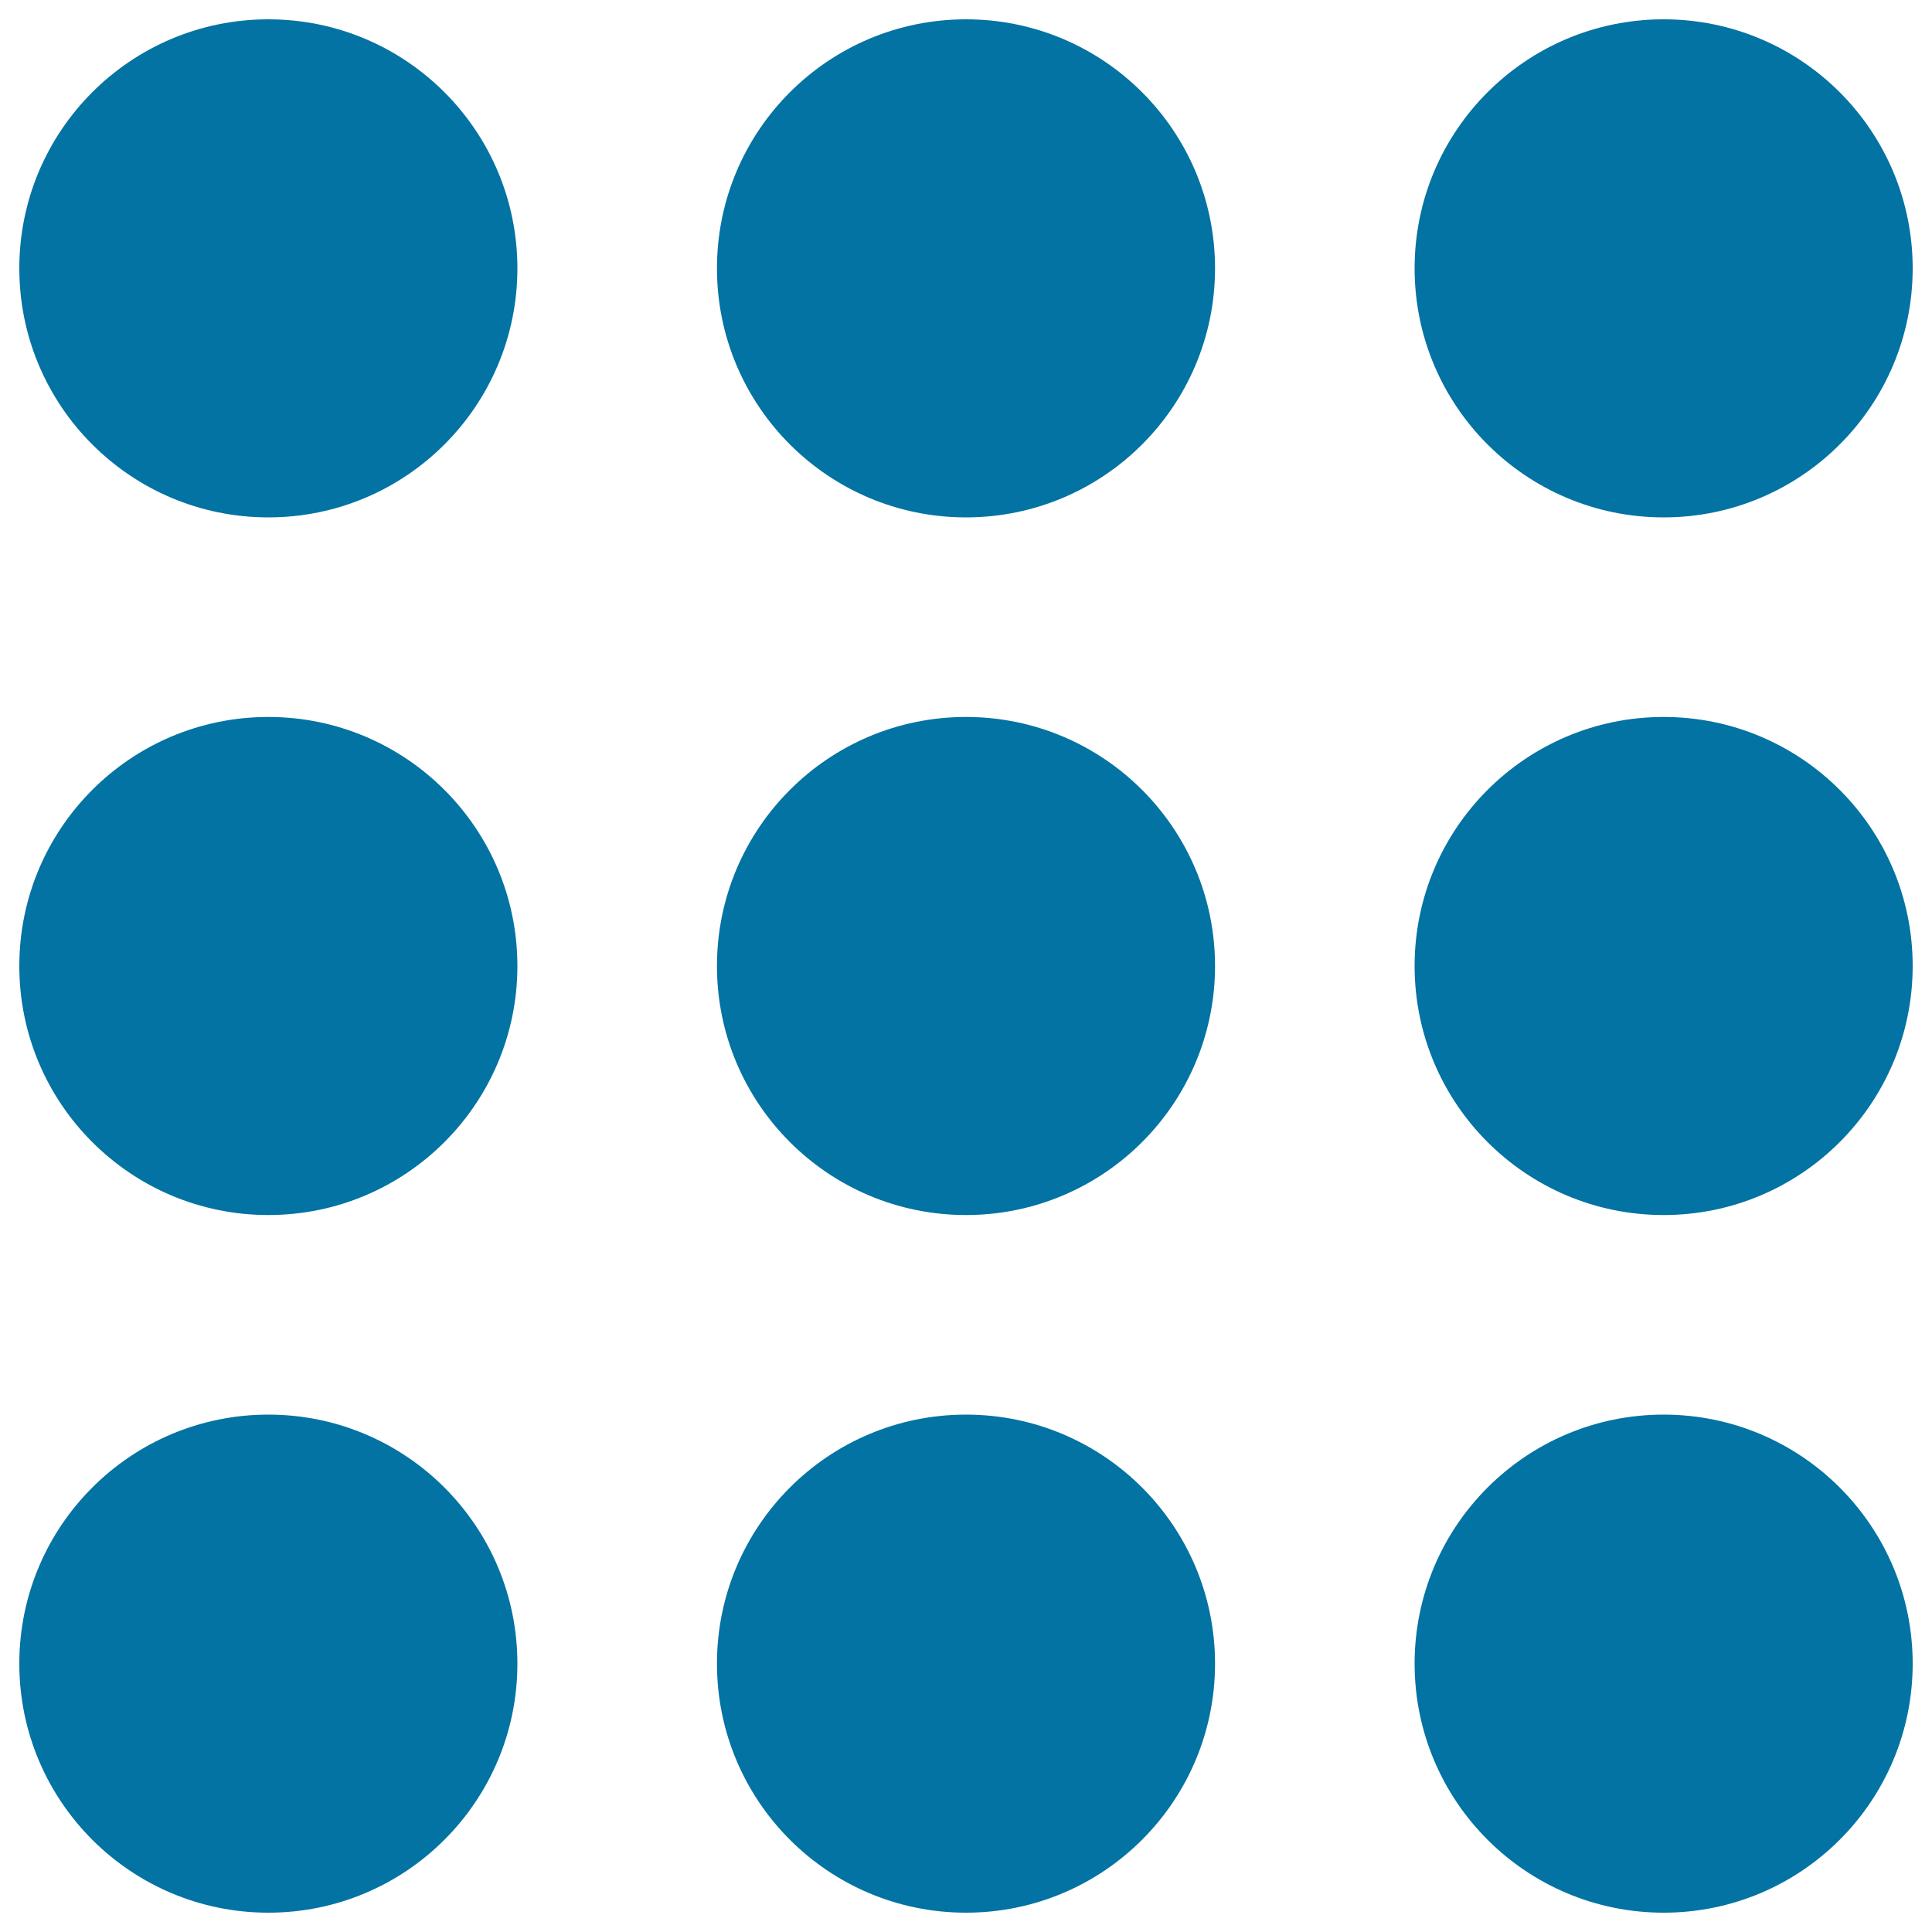
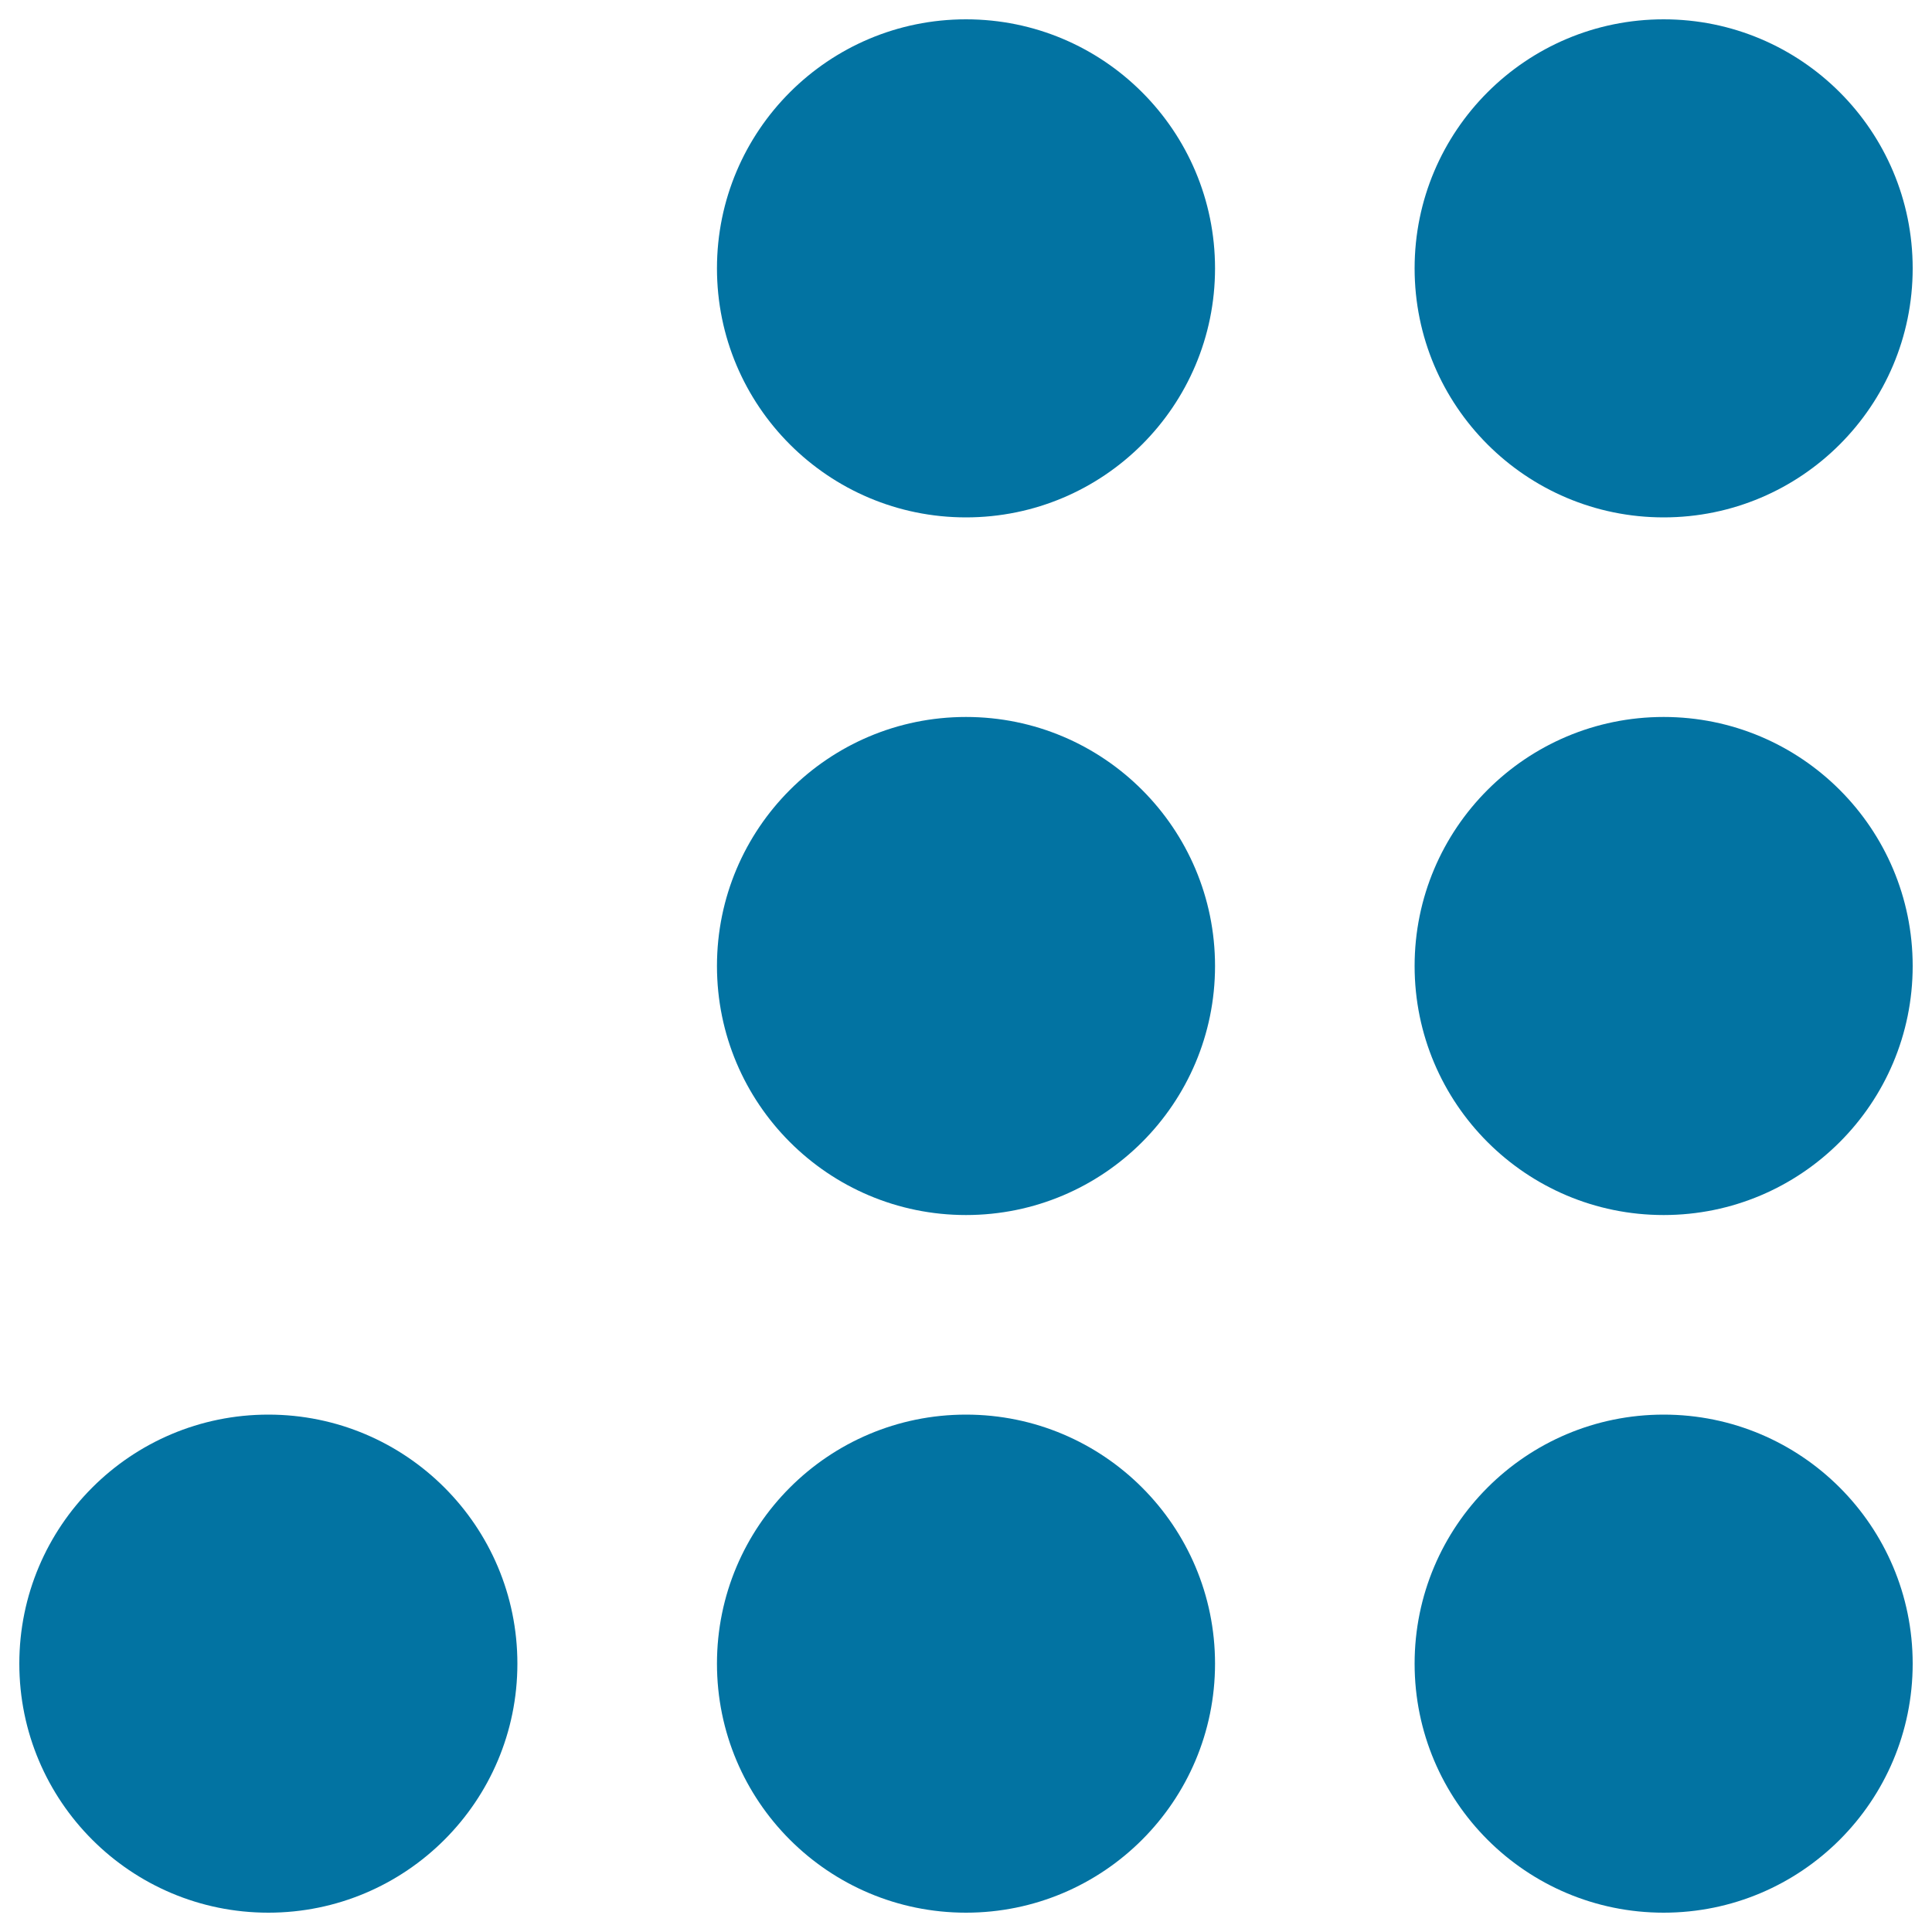
<svg xmlns="http://www.w3.org/2000/svg" viewBox="0 0 1000 1000" style="fill:#0273a2">
  <title>Dot Matrix SVG icon</title>
  <g>
    <circle cx="138.9" cy="861.1" r="128.9" />
-     <circle cx="138.9" cy="500" r="128.9" />
-     <circle cx="138.9" cy="138.9" r="128.9" />
    <circle cx="500" cy="861.1" r="128.9" />
    <circle cx="500" cy="500" r="128.9" />
    <circle cx="500" cy="138.9" r="128.9" />
    <circle cx="861.1" cy="861.1" r="128.9" />
    <circle cx="861.1" cy="500" r="128.9" />
    <circle cx="861.1" cy="138.9" r="128.9" />
  </g>
</svg>